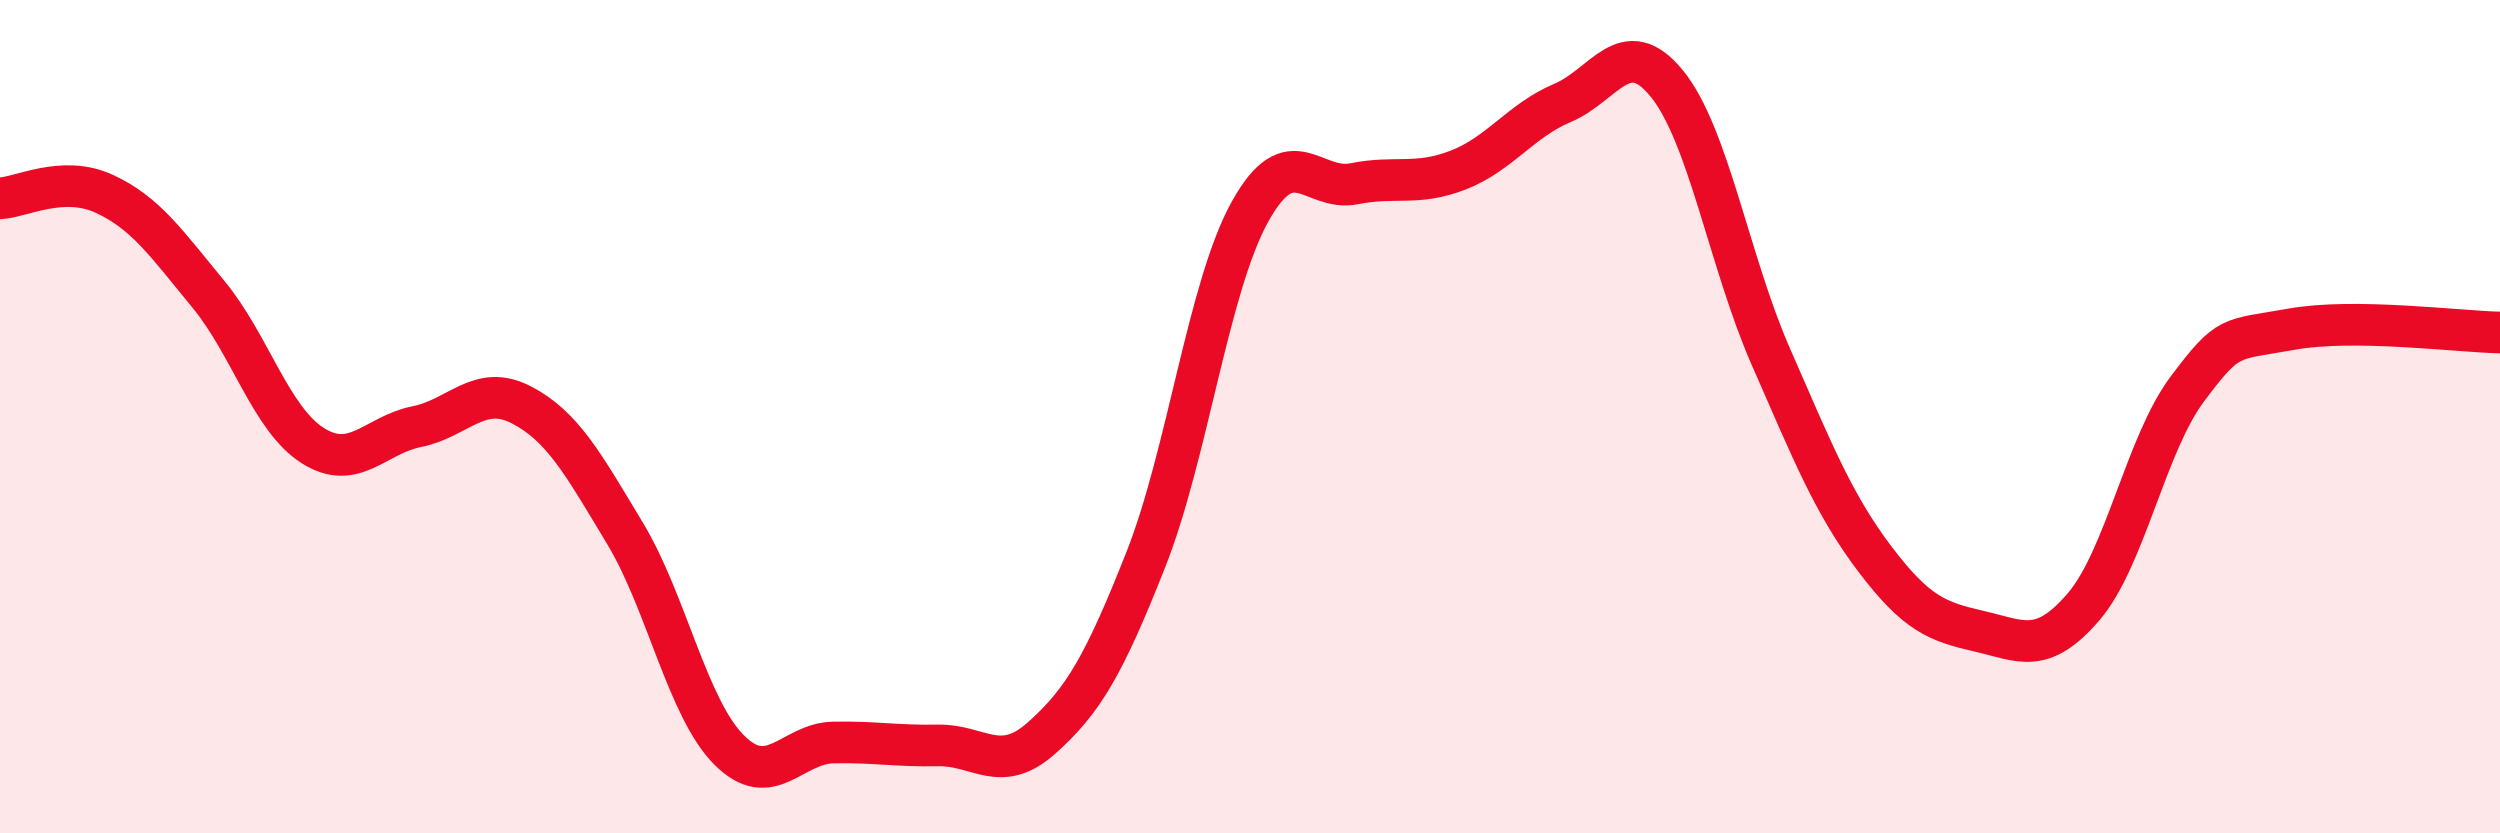
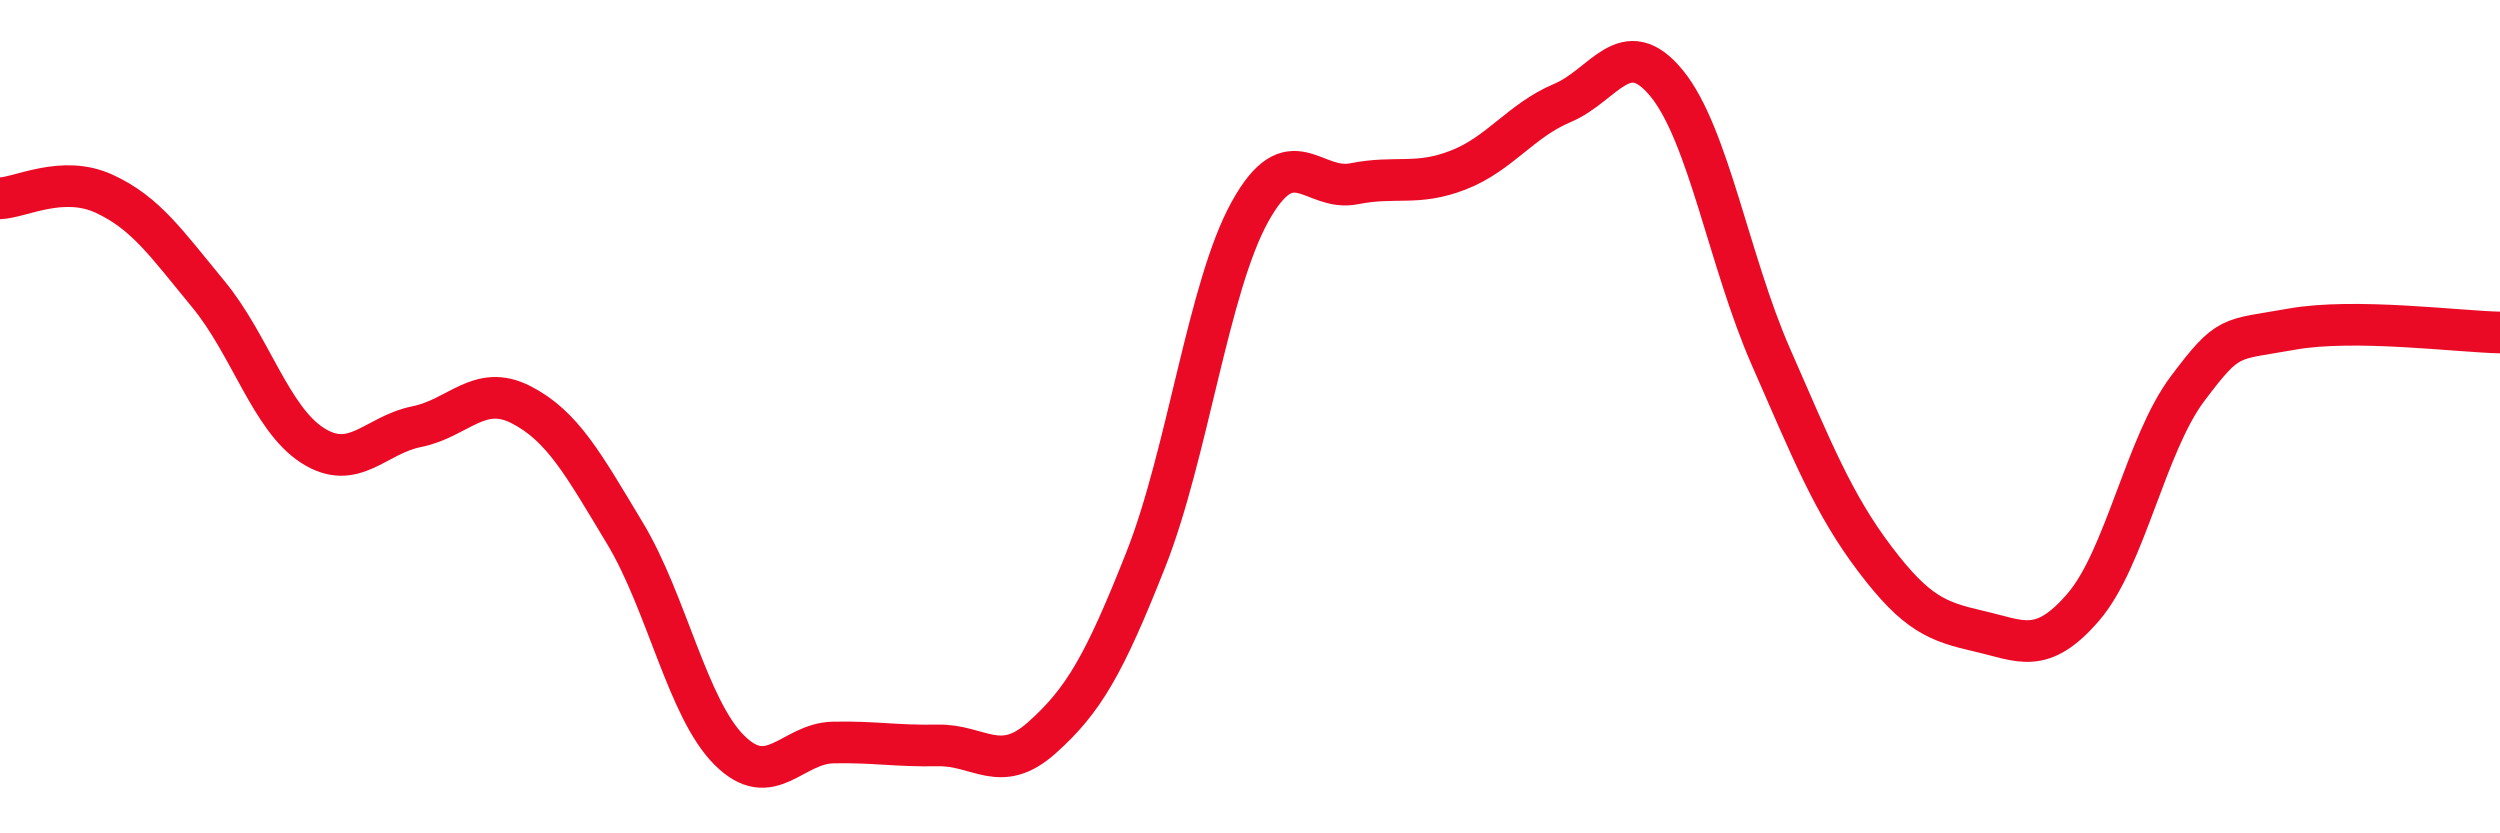
<svg xmlns="http://www.w3.org/2000/svg" width="60" height="20" viewBox="0 0 60 20">
-   <path d="M 0,4.76 C 0.5,4.74 1.5,4.19 2.5,4.65 C 3.5,5.11 4,5.85 5,7.06 C 6,8.27 6.5,10.05 7.5,10.69 C 8.5,11.33 9,10.44 10,10.24 C 11,10.04 11.5,9.2 12.5,9.71 C 13.5,10.22 14,11.14 15,12.8 C 16,14.46 16.5,17 17.5,18 C 18.5,19 19,17.84 20,17.82 C 21,17.8 21.5,17.91 22.5,17.89 C 23.5,17.87 24,18.6 25,17.71 C 26,16.82 26.5,15.96 27.5,13.43 C 28.5,10.9 29,6.88 30,5.08 C 31,3.28 31.5,4.61 32.5,4.41 C 33.5,4.21 34,4.47 35,4.08 C 36,3.69 36.5,2.89 37.5,2.47 C 38.5,2.05 39,0.78 40,2 C 41,3.22 41.5,6.28 42.5,8.56 C 43.5,10.84 44,12.1 45,13.42 C 46,14.74 46.5,14.92 47.5,15.15 C 48.5,15.38 49,15.73 50,14.57 C 51,13.41 51.5,10.66 52.5,9.33 C 53.5,8 53.5,8.17 55,7.9 C 56.5,7.63 59,7.96 60,7.98L60 20L0 20Z" fill="#EB0A25" opacity="0.1" stroke-linecap="round" stroke-linejoin="round" />
  <path d="M 0,4.76 C 0.5,4.74 1.5,4.19 2.5,4.65 C 3.5,5.11 4,5.85 5,7.06 C 6,8.27 6.5,10.05 7.5,10.69 C 8.5,11.33 9,10.44 10,10.24 C 11,10.04 11.5,9.2 12.5,9.71 C 13.5,10.22 14,11.14 15,12.8 C 16,14.46 16.5,17 17.5,18 C 18.5,19 19,17.84 20,17.82 C 21,17.8 21.5,17.91 22.5,17.89 C 23.5,17.87 24,18.6 25,17.71 C 26,16.82 26.5,15.96 27.5,13.43 C 28.5,10.9 29,6.88 30,5.08 C 31,3.28 31.5,4.61 32.5,4.41 C 33.5,4.21 34,4.47 35,4.08 C 36,3.69 36.5,2.89 37.5,2.47 C 38.5,2.05 39,0.78 40,2 C 41,3.22 41.5,6.28 42.5,8.56 C 43.5,10.84 44,12.1 45,13.42 C 46,14.74 46.5,14.92 47.5,15.15 C 48.5,15.38 49,15.73 50,14.57 C 51,13.41 51.5,10.66 52.5,9.33 C 53.5,8 53.5,8.17 55,7.9 C 56.5,7.63 59,7.96 60,7.98" stroke="#EB0A25" stroke-width="1" fill="none" stroke-linecap="round" stroke-linejoin="round" />
</svg>